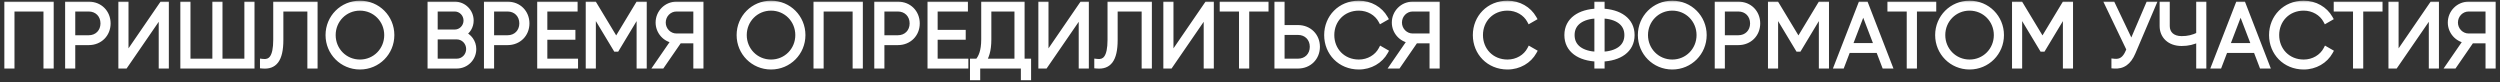
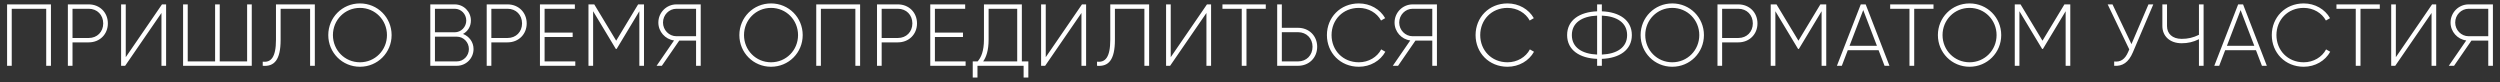
<svg xmlns="http://www.w3.org/2000/svg" width="456" height="15" viewBox="0 0 456 15" fill="none">
  <rect x="0" y="0" width="456" height="15" fill="#333333" stroke="none" />
  <mask id="path-1-outside-1_4773_28" maskUnits="userSpaceOnUse" x="0" y="0" width="456" height="15" fill="black">
-     <rect fill="white" width="456" height="15" />
-     <path d="M9.293 0.8V12H8.429V1.6H2.141V12H1.293V0.8H9.293ZM16.187 0.8C18.203 0.8 19.675 2.288 19.675 4.272C19.675 6.24 18.203 7.728 16.187 7.728H13.227V12H12.379V0.8H16.187ZM16.187 6.928C17.723 6.928 18.827 5.808 18.827 4.272C18.827 2.72 17.723 1.6 16.187 1.6H13.227V6.928H16.187ZM29.45 12V2.368L22.826 12H22.09V0.8H22.938V10.432L29.546 0.8H30.297V12H29.45ZM45.074 0.8H45.922V12H33.394V0.8H34.242V11.2H39.234V0.8H40.082V11.2H45.074V0.8ZM47.922 12V11.248C49.394 11.424 50.338 10.512 50.338 7.248V0.8H57.426V12H56.562V1.6H51.186V7.264C51.186 10.992 49.986 12.176 47.922 12ZM65.654 12.176C62.422 12.176 59.878 9.6 59.878 6.4C59.878 3.2 62.422 0.624 65.654 0.624C68.886 0.624 71.43 3.2 71.43 6.4C71.43 9.6 68.886 12.176 65.654 12.176ZM65.654 11.36C68.422 11.36 70.582 9.152 70.582 6.4C70.582 3.648 68.422 1.44 65.654 1.44C62.886 1.44 60.726 3.648 60.726 6.4C60.726 9.152 62.886 11.36 65.654 11.36ZM84.454 6.192C85.574 6.624 86.374 7.664 86.374 8.944C86.374 10.64 85.014 12 83.318 12H78.486V0.8H82.95C84.582 0.8 85.894 2.128 85.894 3.744C85.894 4.832 85.318 5.728 84.454 6.192ZM82.95 1.6H79.334V5.888H82.95C84.102 5.888 85.046 4.928 85.046 3.744C85.046 2.56 84.102 1.6 82.95 1.6ZM83.318 11.2C84.534 11.2 85.526 10.192 85.526 8.944C85.526 7.696 84.534 6.688 83.318 6.688H79.334V11.2H83.318ZM92.583 0.8C94.599 0.8 96.071 2.288 96.071 4.272C96.071 6.24 94.599 7.728 92.583 7.728H89.623V12H88.775V0.8H92.583ZM92.583 6.928C94.119 6.928 95.223 5.808 95.223 4.272C95.223 2.72 94.119 1.6 92.583 1.6H89.623V6.928H92.583ZM99.334 11.2H104.934V12H98.486V0.8H104.854V1.6H99.334V5.952H104.454V6.752H99.334V11.2ZM117.465 0.8V12H116.617V2.048L112.473 8.928H112.329L108.185 2.048V12H107.337V0.8H108.393L112.393 7.424L116.393 0.8H117.465ZM127.811 0.8V12H126.963V7.408H123.891L120.723 12H119.763L122.947 7.376C121.331 7.168 120.083 5.776 120.083 4.112C120.083 2.288 121.555 0.8 123.379 0.8H127.811ZM123.379 6.608H126.963V1.6H123.379C122.035 1.6 120.931 2.72 120.931 4.112C120.931 5.488 122.035 6.608 123.379 6.608ZM140.636 12.176C137.404 12.176 134.86 9.6 134.86 6.4C134.86 3.2 137.404 0.624 140.636 0.624C143.868 0.624 146.412 3.2 146.412 6.4C146.412 9.6 143.868 12.176 140.636 12.176ZM140.636 11.36C143.404 11.36 145.564 9.152 145.564 6.4C145.564 3.648 143.404 1.44 140.636 1.44C137.868 1.44 135.708 3.648 135.708 6.4C135.708 9.152 137.868 11.36 140.636 11.36ZM156.883 0.8V12H156.019V1.6H149.731V12H148.883V0.8H156.883ZM163.776 0.8C165.792 0.8 167.264 2.288 167.264 4.272C167.264 6.24 165.792 7.728 163.776 7.728H160.816V12H159.968V0.8H163.776ZM163.776 6.928C165.312 6.928 166.416 5.808 166.416 4.272C166.416 2.72 165.312 1.6 163.776 1.6H160.816V6.928H163.776ZM170.527 11.2H176.127V12H169.679V0.8H176.047V1.6H170.527V5.952H175.647V6.752H170.527V11.2ZM186.386 11.2H187.57V14.144H186.706V12H178.29V14.144H177.426V11.2H178.322C178.946 10.496 179.474 9.36 179.474 7.184V0.8H186.386V11.2ZM180.322 7.2C180.322 9.248 179.874 10.432 179.33 11.2H185.538V1.6H180.322V7.2ZM197.257 12V2.368L190.633 12H189.897V0.8H190.745V10.432L197.353 0.8H198.105V12H197.257ZM200.097 12V11.248C201.569 11.424 202.513 10.512 202.513 7.248V0.8H209.601V12H208.737V1.6H203.361V7.264C203.361 10.992 202.161 12.176 200.097 12ZM220.053 12V2.368L213.429 12H212.693V0.8H213.541V10.432L220.149 0.8H220.901V12H220.053ZM230.878 0.8V1.6H227.358V12H226.494V1.6H222.974V0.8H230.878ZM236.766 5.072C238.782 5.072 240.254 6.56 240.254 8.528C240.254 10.512 238.782 12 236.766 12H232.958V0.8H233.806V5.072H236.766ZM236.766 11.2C238.302 11.2 239.406 10.08 239.406 8.528C239.406 6.992 238.302 5.872 236.766 5.872H233.806V11.2H236.766ZM247.853 12.176C244.445 12.176 242.029 9.6 242.029 6.4C242.029 3.2 244.445 0.624 247.853 0.624C249.917 0.624 251.725 1.68 252.653 3.312L251.901 3.744C251.165 2.368 249.613 1.44 247.853 1.44C244.909 1.44 242.877 3.648 242.877 6.4C242.877 9.152 244.909 11.36 247.853 11.36C249.629 11.36 251.197 10.416 251.933 9.008L252.685 9.44C251.773 11.088 249.949 12.176 247.853 12.176ZM262.096 0.8V12H261.248V7.408H258.176L255.008 12H254.048L257.232 7.376C255.616 7.168 254.368 5.776 254.368 4.112C254.368 2.288 255.84 0.8 257.664 0.8H262.096ZM257.664 6.608H261.248V1.6H257.664C256.32 1.6 255.216 2.72 255.216 4.112C255.216 5.488 256.32 6.608 257.664 6.608ZM274.969 12.176C271.561 12.176 269.145 9.6 269.145 6.4C269.145 3.2 271.561 0.624 274.969 0.624C277.033 0.624 278.841 1.68 279.769 3.312L279.017 3.744C278.281 2.368 276.729 1.44 274.969 1.44C272.025 1.44 269.993 3.648 269.993 6.4C269.993 9.152 272.025 11.36 274.969 11.36C276.745 11.36 278.313 10.416 279.049 9.008L279.801 9.44C278.889 11.088 277.065 12.176 274.969 12.176ZM297.65 6.4C297.65 9.152 295.33 10.624 292.178 10.736V12H291.314V10.736C288.162 10.624 285.842 9.152 285.842 6.4C285.842 3.648 288.162 2.176 291.314 2.064V0.8H292.178V2.064C295.33 2.176 297.65 3.648 297.65 6.4ZM286.706 6.4C286.706 8.656 288.562 9.84 291.314 9.952V2.848C288.562 2.96 286.706 4.144 286.706 6.4ZM292.178 9.952C294.93 9.84 296.786 8.656 296.786 6.4C296.786 4.144 294.93 2.96 292.178 2.848V9.952ZM305.022 12.176C301.79 12.176 299.246 9.6 299.246 6.4C299.246 3.2 301.79 0.624 305.022 0.624C308.254 0.624 310.798 3.2 310.798 6.4C310.798 9.6 308.254 12.176 305.022 12.176ZM305.022 11.36C307.79 11.36 309.95 9.152 309.95 6.4C309.95 3.648 307.79 1.44 305.022 1.44C302.254 1.44 300.094 3.648 300.094 6.4C300.094 9.152 302.254 11.36 305.022 11.36ZM317.076 0.8C319.092 0.8 320.564 2.288 320.564 4.272C320.564 6.24 319.092 7.728 317.076 7.728H314.116V12H313.268V0.8H317.076ZM317.076 6.928C318.612 6.928 319.716 5.808 319.716 4.272C319.716 2.72 318.612 1.6 317.076 1.6H314.116V6.928H317.076ZM333.107 0.8V12H332.259V2.048L328.115 8.928H327.971L323.827 2.048V12H322.979V0.8H324.035L328.035 7.424L332.035 0.8H333.107ZM343.741 12L342.653 9.152H337.037L335.949 12H335.053L339.405 0.8H340.301L344.637 12H343.741ZM337.357 8.352H342.349L339.853 1.84L337.357 8.352ZM352.671 0.8V1.6H349.151V12H348.287V1.6H344.767V0.8H352.671ZM359.247 12.176C356.015 12.176 353.471 9.6 353.471 6.4C353.471 3.2 356.015 0.624 359.247 0.624C362.479 0.624 365.023 3.2 365.023 6.4C365.023 9.6 362.479 12.176 359.247 12.176ZM359.247 11.36C362.015 11.36 364.175 9.152 364.175 6.4C364.175 3.648 362.015 1.44 359.247 1.44C356.479 1.44 354.319 3.648 354.319 6.4C354.319 9.152 356.479 11.36 359.247 11.36ZM377.621 0.8V12H376.773V2.048L372.629 8.928H372.485L368.341 2.048V12H367.493V0.8H368.549L372.549 7.424L376.549 0.8H377.621ZM391.881 0.8H392.761L389.033 9.552C388.249 11.392 387.145 12.112 385.625 12V11.216C386.825 11.344 387.609 10.8 388.185 9.456L388.377 9.008L384.441 0.8H385.321L388.777 8.048L391.881 0.8ZM401.088 0.8H401.936V12H401.088V7.152C400.032 7.664 399.104 7.888 397.936 7.888C395.712 7.888 394.416 6.528 394.416 4.752V0.8H395.264V4.752C395.264 6.128 396.224 7.088 397.936 7.088C399.104 7.088 400.032 6.864 401.088 6.352V0.8ZM412.575 12L411.487 9.152H405.871L404.783 12H403.887L408.239 0.8H409.135L413.471 12H412.575ZM406.191 8.352H411.183L408.687 1.84L406.191 8.352ZM420.199 12.176C416.791 12.176 414.375 9.6 414.375 6.4C414.375 3.2 416.791 0.624 420.199 0.624C422.263 0.624 424.071 1.68 424.999 3.312L424.247 3.744C423.511 2.368 421.959 1.44 420.199 1.44C417.255 1.44 415.223 3.648 415.223 6.4C415.223 9.152 417.255 11.36 420.199 11.36C421.975 11.36 423.543 10.416 424.279 9.008L425.031 9.44C424.119 11.088 422.295 12.176 420.199 12.176ZM434.074 0.8V1.6H430.554V12H429.69V1.6H426.17V0.8H434.074ZM443.515 12V2.368L436.891 12H436.155V0.8H437.003V10.432L443.611 0.8H444.363V12H443.515ZM454.708 0.8V12H453.86V7.408H450.788L447.62 12H446.66L449.844 7.376C448.228 7.168 446.98 5.776 446.98 4.112C446.98 2.288 448.452 0.8 450.276 0.8H454.708ZM450.276 6.608H453.86V1.6H450.276C448.932 1.6 447.828 2.72 447.828 4.112C447.828 5.488 448.932 6.608 450.276 6.608Z" />
-   </mask>
+     </mask>
  <path d="M9.293 0.8V12H8.429V1.6H2.141V12H1.293V0.8H9.293ZM16.187 0.8C18.203 0.8 19.675 2.288 19.675 4.272C19.675 6.24 18.203 7.728 16.187 7.728H13.227V12H12.379V0.8H16.187ZM16.187 6.928C17.723 6.928 18.827 5.808 18.827 4.272C18.827 2.72 17.723 1.6 16.187 1.6H13.227V6.928H16.187ZM29.45 12V2.368L22.826 12H22.09V0.8H22.938V10.432L29.546 0.8H30.297V12H29.45ZM45.074 0.8H45.922V12H33.394V0.8H34.242V11.2H39.234V0.8H40.082V11.2H45.074V0.8ZM47.922 12V11.248C49.394 11.424 50.338 10.512 50.338 7.248V0.8H57.426V12H56.562V1.6H51.186V7.264C51.186 10.992 49.986 12.176 47.922 12ZM65.654 12.176C62.422 12.176 59.878 9.6 59.878 6.4C59.878 3.2 62.422 0.624 65.654 0.624C68.886 0.624 71.43 3.2 71.43 6.4C71.43 9.6 68.886 12.176 65.654 12.176ZM65.654 11.36C68.422 11.36 70.582 9.152 70.582 6.4C70.582 3.648 68.422 1.44 65.654 1.44C62.886 1.44 60.726 3.648 60.726 6.4C60.726 9.152 62.886 11.36 65.654 11.36ZM84.454 6.192C85.574 6.624 86.374 7.664 86.374 8.944C86.374 10.64 85.014 12 83.318 12H78.486V0.8H82.95C84.582 0.8 85.894 2.128 85.894 3.744C85.894 4.832 85.318 5.728 84.454 6.192ZM82.95 1.6H79.334V5.888H82.95C84.102 5.888 85.046 4.928 85.046 3.744C85.046 2.56 84.102 1.6 82.95 1.6ZM83.318 11.2C84.534 11.2 85.526 10.192 85.526 8.944C85.526 7.696 84.534 6.688 83.318 6.688H79.334V11.2H83.318ZM92.583 0.8C94.599 0.8 96.071 2.288 96.071 4.272C96.071 6.24 94.599 7.728 92.583 7.728H89.623V12H88.775V0.8H92.583ZM92.583 6.928C94.119 6.928 95.223 5.808 95.223 4.272C95.223 2.72 94.119 1.6 92.583 1.6H89.623V6.928H92.583ZM99.334 11.2H104.934V12H98.486V0.8H104.854V1.6H99.334V5.952H104.454V6.752H99.334V11.2ZM117.465 0.8V12H116.617V2.048L112.473 8.928H112.329L108.185 2.048V12H107.337V0.8H108.393L112.393 7.424L116.393 0.8H117.465ZM127.811 0.8V12H126.963V7.408H123.891L120.723 12H119.763L122.947 7.376C121.331 7.168 120.083 5.776 120.083 4.112C120.083 2.288 121.555 0.8 123.379 0.8H127.811ZM123.379 6.608H126.963V1.6H123.379C122.035 1.6 120.931 2.72 120.931 4.112C120.931 5.488 122.035 6.608 123.379 6.608ZM140.636 12.176C137.404 12.176 134.86 9.6 134.86 6.4C134.86 3.2 137.404 0.624 140.636 0.624C143.868 0.624 146.412 3.2 146.412 6.4C146.412 9.6 143.868 12.176 140.636 12.176ZM140.636 11.36C143.404 11.36 145.564 9.152 145.564 6.4C145.564 3.648 143.404 1.44 140.636 1.44C137.868 1.44 135.708 3.648 135.708 6.4C135.708 9.152 137.868 11.36 140.636 11.36ZM156.883 0.8V12H156.019V1.6H149.731V12H148.883V0.8H156.883ZM163.776 0.8C165.792 0.8 167.264 2.288 167.264 4.272C167.264 6.24 165.792 7.728 163.776 7.728H160.816V12H159.968V0.8H163.776ZM163.776 6.928C165.312 6.928 166.416 5.808 166.416 4.272C166.416 2.72 165.312 1.6 163.776 1.6H160.816V6.928H163.776ZM170.527 11.2H176.127V12H169.679V0.8H176.047V1.6H170.527V5.952H175.647V6.752H170.527V11.2ZM186.386 11.2H187.57V14.144H186.706V12H178.29V14.144H177.426V11.2H178.322C178.946 10.496 179.474 9.36 179.474 7.184V0.8H186.386V11.2ZM180.322 7.2C180.322 9.248 179.874 10.432 179.33 11.2H185.538V1.6H180.322V7.2ZM197.257 12V2.368L190.633 12H189.897V0.8H190.745V10.432L197.353 0.8H198.105V12H197.257ZM200.097 12V11.248C201.569 11.424 202.513 10.512 202.513 7.248V0.8H209.601V12H208.737V1.6H203.361V7.264C203.361 10.992 202.161 12.176 200.097 12ZM220.053 12V2.368L213.429 12H212.693V0.8H213.541V10.432L220.149 0.8H220.901V12H220.053ZM230.878 0.8V1.6H227.358V12H226.494V1.6H222.974V0.8H230.878ZM236.766 5.072C238.782 5.072 240.254 6.56 240.254 8.528C240.254 10.512 238.782 12 236.766 12H232.958V0.8H233.806V5.072H236.766ZM236.766 11.2C238.302 11.2 239.406 10.08 239.406 8.528C239.406 6.992 238.302 5.872 236.766 5.872H233.806V11.2H236.766ZM247.853 12.176C244.445 12.176 242.029 9.6 242.029 6.4C242.029 3.2 244.445 0.624 247.853 0.624C249.917 0.624 251.725 1.68 252.653 3.312L251.901 3.744C251.165 2.368 249.613 1.44 247.853 1.44C244.909 1.44 242.877 3.648 242.877 6.4C242.877 9.152 244.909 11.36 247.853 11.36C249.629 11.36 251.197 10.416 251.933 9.008L252.685 9.44C251.773 11.088 249.949 12.176 247.853 12.176ZM262.096 0.8V12H261.248V7.408H258.176L255.008 12H254.048L257.232 7.376C255.616 7.168 254.368 5.776 254.368 4.112C254.368 2.288 255.84 0.8 257.664 0.8H262.096ZM257.664 6.608H261.248V1.6H257.664C256.32 1.6 255.216 2.72 255.216 4.112C255.216 5.488 256.32 6.608 257.664 6.608ZM274.969 12.176C271.561 12.176 269.145 9.6 269.145 6.4C269.145 3.2 271.561 0.624 274.969 0.624C277.033 0.624 278.841 1.68 279.769 3.312L279.017 3.744C278.281 2.368 276.729 1.44 274.969 1.44C272.025 1.44 269.993 3.648 269.993 6.4C269.993 9.152 272.025 11.36 274.969 11.36C276.745 11.36 278.313 10.416 279.049 9.008L279.801 9.44C278.889 11.088 277.065 12.176 274.969 12.176ZM297.65 6.4C297.65 9.152 295.33 10.624 292.178 10.736V12H291.314V10.736C288.162 10.624 285.842 9.152 285.842 6.4C285.842 3.648 288.162 2.176 291.314 2.064V0.8H292.178V2.064C295.33 2.176 297.65 3.648 297.65 6.4ZM286.706 6.4C286.706 8.656 288.562 9.84 291.314 9.952V2.848C288.562 2.96 286.706 4.144 286.706 6.4ZM292.178 9.952C294.93 9.84 296.786 8.656 296.786 6.4C296.786 4.144 294.93 2.96 292.178 2.848V9.952ZM305.022 12.176C301.79 12.176 299.246 9.6 299.246 6.4C299.246 3.2 301.79 0.624 305.022 0.624C308.254 0.624 310.798 3.2 310.798 6.4C310.798 9.6 308.254 12.176 305.022 12.176ZM305.022 11.36C307.79 11.36 309.95 9.152 309.95 6.4C309.95 3.648 307.79 1.44 305.022 1.44C302.254 1.44 300.094 3.648 300.094 6.4C300.094 9.152 302.254 11.36 305.022 11.36ZM317.076 0.8C319.092 0.8 320.564 2.288 320.564 4.272C320.564 6.24 319.092 7.728 317.076 7.728H314.116V12H313.268V0.8H317.076ZM317.076 6.928C318.612 6.928 319.716 5.808 319.716 4.272C319.716 2.72 318.612 1.6 317.076 1.6H314.116V6.928H317.076ZM333.107 0.8V12H332.259V2.048L328.115 8.928H327.971L323.827 2.048V12H322.979V0.8H324.035L328.035 7.424L332.035 0.8H333.107ZM343.741 12L342.653 9.152H337.037L335.949 12H335.053L339.405 0.8H340.301L344.637 12H343.741ZM337.357 8.352H342.349L339.853 1.84L337.357 8.352ZM352.671 0.8V1.6H349.151V12H348.287V1.6H344.767V0.8H352.671ZM359.247 12.176C356.015 12.176 353.471 9.6 353.471 6.4C353.471 3.2 356.015 0.624 359.247 0.624C362.479 0.624 365.023 3.2 365.023 6.4C365.023 9.6 362.479 12.176 359.247 12.176ZM359.247 11.36C362.015 11.36 364.175 9.152 364.175 6.4C364.175 3.648 362.015 1.44 359.247 1.44C356.479 1.44 354.319 3.648 354.319 6.4C354.319 9.152 356.479 11.36 359.247 11.36ZM377.621 0.8V12H376.773V2.048L372.629 8.928H372.485L368.341 2.048V12H367.493V0.8H368.549L372.549 7.424L376.549 0.8H377.621ZM391.881 0.8H392.761L389.033 9.552C388.249 11.392 387.145 12.112 385.625 12V11.216C386.825 11.344 387.609 10.8 388.185 9.456L388.377 9.008L384.441 0.8H385.321L388.777 8.048L391.881 0.8ZM401.088 0.8H401.936V12H401.088V7.152C400.032 7.664 399.104 7.888 397.936 7.888C395.712 7.888 394.416 6.528 394.416 4.752V0.8H395.264V4.752C395.264 6.128 396.224 7.088 397.936 7.088C399.104 7.088 400.032 6.864 401.088 6.352V0.8ZM412.575 12L411.487 9.152H405.871L404.783 12H403.887L408.239 0.8H409.135L413.471 12H412.575ZM406.191 8.352H411.183L408.687 1.84L406.191 8.352ZM420.199 12.176C416.791 12.176 414.375 9.6 414.375 6.4C414.375 3.2 416.791 0.624 420.199 0.624C422.263 0.624 424.071 1.68 424.999 3.312L424.247 3.744C423.511 2.368 421.959 1.44 420.199 1.44C417.255 1.44 415.223 3.648 415.223 6.4C415.223 9.152 417.255 11.36 420.199 11.36C421.975 11.36 423.543 10.416 424.279 9.008L425.031 9.44C424.119 11.088 422.295 12.176 420.199 12.176ZM434.074 0.8V1.6H430.554V12H429.69V1.6H426.17V0.8H434.074ZM443.515 12V2.368L436.891 12H436.155V0.8H437.003V10.432L443.611 0.8H444.363V12H443.515ZM454.708 0.8V12H453.86V7.408H450.788L447.62 12H446.66L449.844 7.376C448.228 7.168 446.98 5.776 446.98 4.112C446.98 2.288 448.452 0.8 450.276 0.8H454.708ZM450.276 6.608H453.86V1.6H450.276C448.932 1.6 447.828 2.72 447.828 4.112C447.828 5.488 448.932 6.608 450.276 6.608Z" fill="white" />
  <path d="M9.293 0.8H9.793V0.3H9.293V0.8ZM9.293 12V12.5H9.793V12H9.293ZM8.429 12H7.929V12.5H8.429V12ZM8.429 1.6H8.929V1.1H8.429V1.6ZM2.141 1.6V1.1H1.641V1.6H2.141ZM2.141 12V12.5H2.641V12H2.141ZM1.293 12H0.793V12.5H1.293V12ZM1.293 0.8V0.3H0.793V0.8H1.293ZM9.293 0.8H8.793V12H9.293H9.793V0.8H9.293ZM9.293 12V11.5H8.429V12V12.5H9.293V12ZM8.429 12H8.929V1.6H8.429H7.929V12H8.429ZM8.429 1.6V1.1H2.141V1.6V2.1H8.429V1.6ZM2.141 1.6H1.641V12H2.141H2.641V1.6H2.141ZM2.141 12V11.5H1.293V12V12.5H2.141V12ZM1.293 12H1.793V0.8H1.293H0.793V12H1.293ZM1.293 0.8V1.3H9.293V0.8V0.3H1.293V0.8ZM13.227 7.728V7.228H12.727V7.728H13.227ZM13.227 12V12.5H13.727V12H13.227ZM12.379 12H11.879V12.5H12.379V12ZM12.379 0.8V0.3H11.879V0.8H12.379ZM13.227 1.6V1.1H12.727V1.6H13.227ZM13.227 6.928H12.727V7.428H13.227V6.928ZM16.187 0.8V1.3C17.927 1.3 19.175 2.564 19.175 4.272H19.675H20.175C20.175 2.012 18.479 0.3 16.187 0.3V0.8ZM19.675 4.272H19.175C19.175 5.962 17.928 7.228 16.187 7.228V7.728V8.228C18.477 8.228 20.175 6.518 20.175 4.272H19.675ZM16.187 7.728V7.228H13.227V7.728V8.228H16.187V7.728ZM13.227 7.728H12.727V12H13.227H13.727V7.728H13.227ZM13.227 12V11.5H12.379V12V12.5H13.227V12ZM12.379 12H12.879V0.8H12.379H11.879V12H12.379ZM12.379 0.8V1.3H16.187V0.8V0.3H12.379V0.8ZM16.187 6.928V7.428C18.003 7.428 19.327 6.08 19.327 4.272H18.827H18.327C18.327 5.536 17.443 6.428 16.187 6.428V6.928ZM18.827 4.272H19.327C19.327 2.45 18.005 1.1 16.187 1.1V1.6V2.1C17.441 2.1 18.327 2.99 18.327 4.272H18.827ZM16.187 1.6V1.1H13.227V1.6V2.1H16.187V1.6ZM13.227 1.6H12.727V6.928H13.227H13.727V1.6H13.227ZM13.227 6.928V7.428H16.187V6.928V6.428H13.227V6.928ZM29.45 12H28.95V12.5H29.45V12ZM29.45 2.368H29.95V0.759L29.038 2.085L29.45 2.368ZM22.826 12V12.5H23.088L23.238 12.283L22.826 12ZM22.09 12H21.59V12.5H22.09V12ZM22.09 0.8V0.3H21.59V0.8H22.09ZM22.938 0.8H23.438V0.3H22.938V0.8ZM22.938 10.432H22.438V12.045L23.35 10.715L22.938 10.432ZM29.546 0.8V0.3H29.282L29.133 0.517L29.546 0.8ZM30.297 0.8H30.797V0.3H30.297V0.8ZM30.297 12V12.5H30.797V12H30.297ZM29.45 12H29.95V2.368H29.45H28.95V12H29.45ZM29.45 2.368L29.038 2.085L22.413 11.717L22.826 12L23.238 12.283L29.861 2.651L29.45 2.368ZM22.826 12V11.5H22.09V12V12.5H22.826V12ZM22.09 12H22.59V0.8H22.09H21.59V12H22.09ZM22.09 0.8V1.3H22.938V0.8V0.3H22.09V0.8ZM22.938 0.8H22.438V10.432H22.938H23.438V0.8H22.938ZM22.938 10.432L23.35 10.715L29.958 1.083L29.546 0.8L29.133 0.517L22.525 10.149L22.938 10.432ZM29.546 0.8V1.3H30.297V0.8V0.3H29.546V0.8ZM30.297 0.8H29.797V12H30.297H30.797V0.8H30.297ZM30.297 12V11.5H29.45V12V12.5H30.297V12ZM45.074 0.8V0.3H44.574V0.8H45.074ZM45.922 0.8H46.422V0.3H45.922V0.8ZM45.922 12V12.5H46.422V12H45.922ZM33.394 12H32.894V12.5H33.394V12ZM33.394 0.8V0.3H32.894V0.8H33.394ZM34.242 0.8H34.742V0.3H34.242V0.8ZM34.242 11.2H33.742V11.7H34.242V11.2ZM39.234 11.2V11.7H39.734V11.2H39.234ZM39.234 0.8V0.3H38.734V0.8H39.234ZM40.082 0.8H40.582V0.3H40.082V0.8ZM40.082 11.2H39.582V11.7H40.082V11.2ZM45.074 11.2V11.7H45.574V11.2H45.074ZM45.074 0.8V1.3H45.922V0.8V0.3H45.074V0.8ZM45.922 0.8H45.422V12H45.922H46.422V0.8H45.922ZM45.922 12V11.5H33.394V12V12.5H45.922V12ZM33.394 12H33.894V0.8H33.394H32.894V12H33.394ZM33.394 0.8V1.3H34.242V0.8V0.3H33.394V0.8ZM34.242 0.8H33.742V11.2H34.242H34.742V0.8H34.242ZM34.242 11.2V11.7H39.234V11.2V10.7H34.242V11.2ZM39.234 11.2H39.734V0.8H39.234H38.734V11.2H39.234ZM39.234 0.8V1.3H40.082V0.8V0.3H39.234V0.8ZM40.082 0.8H39.582V11.2H40.082H40.582V0.8H40.082ZM40.082 11.2V11.7H45.074V11.2V10.7H40.082V11.2ZM45.074 11.2H45.574V0.8H45.074H44.574V11.2H45.074ZM47.922 12H47.422V12.459L47.88 12.498L47.922 12ZM47.922 11.248L47.982 10.752L47.422 10.685V11.248H47.922ZM50.338 0.8V0.3H49.838V0.8H50.338ZM57.426 0.8H57.926V0.3H57.426V0.8ZM57.426 12V12.5H57.926V12H57.426ZM56.562 12H56.062V12.5H56.562V12ZM56.562 1.6H57.062V1.1H56.562V1.6ZM51.186 1.6V1.1H50.686V1.6H51.186ZM47.922 12H48.422V11.248H47.922H47.422V12H47.922ZM47.922 11.248L47.863 11.745C48.286 11.795 48.706 11.772 49.098 11.624C49.496 11.473 49.832 11.205 50.095 10.82C50.604 10.076 50.838 8.903 50.838 7.248H50.338H49.838C49.838 8.857 49.601 9.772 49.27 10.256C49.113 10.485 48.937 10.616 48.744 10.689C48.544 10.764 48.295 10.789 47.982 10.752L47.922 11.248ZM50.338 7.248H50.838V0.8H50.338H49.838V7.248H50.338ZM50.338 0.8V1.3H57.426V0.8V0.3H50.338V0.8ZM57.426 0.8H56.926V12H57.426H57.926V0.8H57.426ZM57.426 12V11.5H56.562V12V12.5H57.426V12ZM56.562 12H57.062V1.6H56.562H56.062V12H56.562ZM56.562 1.6V1.1H51.186V1.6V2.1H56.562V1.6ZM51.186 1.6H50.686V7.264H51.186H51.686V1.6H51.186ZM51.186 7.264H50.686C50.686 9.098 50.386 10.189 49.929 10.795C49.507 11.355 48.886 11.58 47.965 11.502L47.922 12L47.88 12.498C49.022 12.596 50.034 12.317 50.728 11.397C51.386 10.523 51.686 9.158 51.686 7.264H51.186ZM65.654 12.176V11.676C62.7 11.676 60.378 9.326 60.378 6.4H59.878H59.378C59.378 9.874 62.144 12.676 65.654 12.676V12.176ZM59.878 6.4H60.378C60.378 3.474 62.7 1.124 65.654 1.124V0.624V0.124C62.144 0.124 59.378 2.926 59.378 6.4H59.878ZM65.654 0.624V1.124C68.608 1.124 70.93 3.474 70.93 6.4H71.43H71.93C71.93 2.926 69.164 0.124 65.654 0.124V0.624ZM71.43 6.4H70.93C70.93 9.326 68.608 11.676 65.654 11.676V12.176V12.676C69.164 12.676 71.93 9.874 71.93 6.4H71.43ZM65.654 11.36V11.86C68.704 11.86 71.082 9.423 71.082 6.4H70.582H70.082C70.082 8.881 68.141 10.86 65.654 10.86V11.36ZM70.582 6.4H71.082C71.082 3.377 68.704 0.94 65.654 0.94V1.44V1.94C68.141 1.94 70.082 3.919 70.082 6.4H70.582ZM65.654 1.44V0.94C62.605 0.94 60.226 3.377 60.226 6.4H60.726H61.226C61.226 3.919 63.168 1.94 65.654 1.94V1.44ZM60.726 6.4H60.226C60.226 9.423 62.605 11.86 65.654 11.86V11.36V10.86C63.168 10.86 61.226 8.881 61.226 6.4H60.726ZM84.454 6.192L84.218 5.752L83.258 6.267L84.274 6.659L84.454 6.192ZM78.486 12H77.986V12.5H78.486V12ZM78.486 0.8V0.3H77.986V0.8H78.486ZM79.334 1.6V1.1H78.834V1.6H79.334ZM79.334 5.888H78.834V6.388H79.334V5.888ZM79.334 6.688V6.188H78.834V6.688H79.334ZM79.334 11.2H78.834V11.7H79.334V11.2ZM84.454 6.192L84.274 6.659C85.218 7.022 85.874 7.887 85.874 8.944H86.374H86.874C86.874 7.441 85.931 6.226 84.634 5.726L84.454 6.192ZM86.374 8.944H85.874C85.874 10.364 84.738 11.5 83.318 11.5V12V12.5C85.29 12.5 86.874 10.916 86.874 8.944H86.374ZM83.318 12V11.5H78.486V12V12.5H83.318V12ZM78.486 12H78.986V0.8H78.486H77.986V12H78.486ZM78.486 0.8V1.3H82.95V0.8V0.3H78.486V0.8ZM82.95 0.8V1.3C84.305 1.3 85.394 2.402 85.394 3.744H85.894H86.394C86.394 1.854 84.86 0.3 82.95 0.3V0.8ZM85.894 3.744H85.394C85.394 4.645 84.922 5.373 84.218 5.752L84.454 6.192L84.691 6.633C85.715 6.083 86.394 5.019 86.394 3.744H85.894ZM82.95 1.6V1.1H79.334V1.6V2.1H82.95V1.6ZM79.334 1.6H78.834V5.888H79.334H79.834V1.6H79.334ZM79.334 5.888V6.388H82.95V5.888V5.388H79.334V5.888ZM82.95 5.888V6.388C84.388 6.388 85.546 5.194 85.546 3.744H85.046H84.546C84.546 4.662 83.816 5.388 82.95 5.388V5.888ZM85.046 3.744H85.546C85.546 2.294 84.388 1.1 82.95 1.1V1.6V2.1C83.816 2.1 84.546 2.826 84.546 3.744H85.046ZM83.318 11.2V11.7C84.82 11.7 86.026 10.459 86.026 8.944H85.526H85.026C85.026 9.925 84.249 10.7 83.318 10.7V11.2ZM85.526 8.944H86.026C86.026 7.429 84.82 6.188 83.318 6.188V6.688V7.188C84.249 7.188 85.026 7.963 85.026 8.944H85.526ZM83.318 6.688V6.188H79.334V6.688V7.188H83.318V6.688ZM79.334 6.688H78.834V11.2H79.334H79.834V6.688H79.334ZM79.334 11.2V11.7H83.318V11.2V10.7H79.334V11.2ZM89.623 7.728V7.228H89.123V7.728H89.623ZM89.623 12V12.5H90.123V12H89.623ZM88.775 12H88.275V12.5H88.775V12ZM88.775 0.8V0.3H88.275V0.8H88.775ZM89.623 1.6V1.1H89.123V1.6H89.623ZM89.623 6.928H89.123V7.428H89.623V6.928ZM92.583 0.8V1.3C94.323 1.3 95.571 2.564 95.571 4.272H96.071H96.571C96.571 2.012 94.875 0.3 92.583 0.3V0.8ZM96.071 4.272H95.571C95.571 5.962 94.325 7.228 92.583 7.228V7.728V8.228C94.874 8.228 96.571 6.518 96.571 4.272H96.071ZM92.583 7.728V7.228H89.623V7.728V8.228H92.583V7.728ZM89.623 7.728H89.123V12H89.623H90.123V7.728H89.623ZM89.623 12V11.5H88.775V12V12.5H89.623V12ZM88.775 12H89.275V0.8H88.775H88.275V12H88.775ZM88.775 0.8V1.3H92.583V0.8V0.3H88.775V0.8ZM92.583 6.928V7.428C94.399 7.428 95.723 6.08 95.723 4.272H95.223H94.723C94.723 5.536 93.839 6.428 92.583 6.428V6.928ZM95.223 4.272H95.723C95.723 2.45 94.401 1.1 92.583 1.1V1.6V2.1C93.837 2.1 94.723 2.99 94.723 4.272H95.223ZM92.583 1.6V1.1H89.623V1.6V2.1H92.583V1.6ZM89.623 1.6H89.123V6.928H89.623H90.123V1.6H89.623ZM89.623 6.928V7.428H92.583V6.928V6.428H89.623V6.928ZM99.334 11.2H98.834V11.7H99.334V11.2ZM104.934 11.2H105.434V10.7H104.934V11.2ZM104.934 12V12.5H105.434V12H104.934ZM98.486 12H97.986V12.5H98.486V12ZM98.486 0.8V0.3H97.986V0.8H98.486ZM104.854 0.8H105.354V0.3H104.854V0.8ZM104.854 1.6V2.1H105.354V1.6H104.854ZM99.334 1.6V1.1H98.834V1.6H99.334ZM99.334 5.952H98.834V6.452H99.334V5.952ZM104.454 5.952H104.954V5.452H104.454V5.952ZM104.454 6.752V7.252H104.954V6.752H104.454ZM99.334 6.752V6.252H98.834V6.752H99.334ZM99.334 11.2V11.7H104.934V11.2V10.7H99.334V11.2ZM104.934 11.2H104.434V12H104.934H105.434V11.2H104.934ZM104.934 12V11.5H98.486V12V12.5H104.934V12ZM98.486 12H98.986V0.8H98.486H97.986V12H98.486ZM98.486 0.8V1.3H104.854V0.8V0.3H98.486V0.8ZM104.854 0.8H104.354V1.6H104.854H105.354V0.8H104.854ZM104.854 1.6V1.1H99.334V1.6V2.1H104.854V1.6ZM99.334 1.6H98.834V5.952H99.334H99.834V1.6H99.334ZM99.334 5.952V6.452H104.454V5.952V5.452H99.334V5.952ZM104.454 5.952H103.954V6.752H104.454H104.954V5.952H104.454ZM104.454 6.752V6.252H99.334V6.752V7.252H104.454V6.752ZM99.334 6.752H98.834V11.2H99.334H99.834V6.752H99.334ZM117.465 0.8H117.965V0.3H117.465V0.8ZM117.465 12V12.5H117.965V12H117.465ZM116.617 12H116.117V12.5H116.617V12ZM116.617 2.048H117.117V0.249L116.189 1.79L116.617 2.048ZM112.473 8.928V9.428H112.756L112.901 9.186L112.473 8.928ZM112.329 8.928L111.901 9.186L112.046 9.428H112.329V8.928ZM108.185 2.048L108.613 1.79L107.685 0.249V2.048H108.185ZM108.185 12V12.5H108.685V12H108.185ZM107.337 12H106.837V12.5H107.337V12ZM107.337 0.8V0.3H106.837V0.8H107.337ZM108.393 0.8L108.821 0.542L108.675 0.3H108.393V0.8ZM112.393 7.424L111.965 7.682L112.393 8.391L112.821 7.682L112.393 7.424ZM116.393 0.8V0.3H116.111L115.965 0.542L116.393 0.8ZM117.465 0.8H116.965V12H117.465H117.965V0.8H117.465ZM117.465 12V11.5H116.617V12V12.5H117.465V12ZM116.617 12H117.117V2.048H116.617H116.117V12H116.617ZM116.617 2.048L116.189 1.79L112.045 8.67L112.473 8.928L112.901 9.186L117.045 2.306L116.617 2.048ZM112.473 8.928V8.428H112.329V8.928V9.428H112.473V8.928ZM112.329 8.928L112.757 8.67L108.613 1.79L108.185 2.048L107.757 2.306L111.901 9.186L112.329 8.928ZM108.185 2.048H107.685V12H108.185H108.685V2.048H108.185ZM108.185 12V11.5H107.337V12V12.5H108.185V12ZM107.337 12H107.837V0.8H107.337H106.837V12H107.337ZM107.337 0.8V1.3H108.393V0.8V0.3H107.337V0.8ZM108.393 0.8L107.965 1.058L111.965 7.682L112.393 7.424L112.821 7.166L108.821 0.542L108.393 0.8ZM112.393 7.424L112.821 7.682L116.821 1.058L116.393 0.8L115.965 0.542L111.965 7.166L112.393 7.424ZM116.393 0.8V1.3H117.465V0.8V0.3H116.393V0.8ZM127.811 0.8H128.311V0.3H127.811V0.8ZM127.811 12V12.5H128.311V12H127.811ZM126.963 12H126.463V12.5H126.963V12ZM126.963 7.408H127.463V6.908H126.963V7.408ZM123.891 7.408V6.908H123.629L123.48 7.124L123.891 7.408ZM120.723 12V12.5H120.986L121.135 12.284L120.723 12ZM119.763 12L119.351 11.716L118.812 12.5H119.763V12ZM122.947 7.376L123.359 7.66L123.824 6.985L123.011 6.88L122.947 7.376ZM126.963 6.608V7.108H127.463V6.608H126.963ZM126.963 1.6H127.463V1.1H126.963V1.6ZM127.811 0.8H127.311V12H127.811H128.311V0.8H127.811ZM127.811 12V11.5H126.963V12V12.5H127.811V12ZM126.963 12H127.463V7.408H126.963H126.463V12H126.963ZM126.963 7.408V6.908H123.891V7.408V7.908H126.963V7.408ZM123.891 7.408L123.48 7.124L120.312 11.716L120.723 12L121.135 12.284L124.303 7.692L123.891 7.408ZM120.723 12V11.5H119.763V12V12.5H120.723V12ZM119.763 12L120.175 12.284L123.359 7.66L122.947 7.376L122.535 7.092L119.351 11.716L119.763 12ZM122.947 7.376L123.011 6.88C121.643 6.704 120.583 5.523 120.583 4.112H120.083H119.583C119.583 6.029 121.02 7.632 122.883 7.872L122.947 7.376ZM120.083 4.112H120.583C120.583 2.561 121.835 1.3 123.379 1.3V0.8V0.3C121.276 0.3 119.583 2.015 119.583 4.112H120.083ZM123.379 0.8V1.3H127.811V0.8V0.3H123.379V0.8ZM123.379 6.608V7.108H126.963V6.608V6.108H123.379V6.608ZM126.963 6.608H127.463V1.6H126.963H126.463V6.608H126.963ZM126.963 1.6V1.1H123.379V1.6V2.1H126.963V1.6ZM123.379 1.6V1.1C121.749 1.1 120.431 2.454 120.431 4.112H120.931H121.431C121.431 2.986 122.322 2.1 123.379 2.1V1.6ZM120.931 4.112H120.431C120.431 5.756 121.751 7.108 123.379 7.108V6.608V6.108C122.32 6.108 121.431 5.22 121.431 4.112H120.931ZM140.636 12.176V11.676C137.682 11.676 135.36 9.326 135.36 6.4H134.86H134.36C134.36 9.874 137.126 12.676 140.636 12.676V12.176ZM134.86 6.4H135.36C135.36 3.474 137.682 1.124 140.636 1.124V0.624V0.124C137.126 0.124 134.36 2.926 134.36 6.4H134.86ZM140.636 0.624V1.124C143.59 1.124 145.912 3.474 145.912 6.4H146.412H146.912C146.912 2.926 144.146 0.124 140.636 0.124V0.624ZM146.412 6.4H145.912C145.912 9.326 143.59 11.676 140.636 11.676V12.176V12.676C144.146 12.676 146.912 9.874 146.912 6.4H146.412ZM140.636 11.36V11.86C143.686 11.86 146.064 9.423 146.064 6.4H145.564H145.064C145.064 8.881 143.123 10.86 140.636 10.86V11.36ZM145.564 6.4H146.064C146.064 3.377 143.686 0.94 140.636 0.94V1.44V1.94C143.123 1.94 145.064 3.919 145.064 6.4H145.564ZM140.636 1.44V0.94C137.587 0.94 135.208 3.377 135.208 6.4H135.708H136.208C136.208 3.919 138.15 1.94 140.636 1.94V1.44ZM135.708 6.4H135.208C135.208 9.423 137.587 11.86 140.636 11.86V11.36V10.86C138.15 10.86 136.208 8.881 136.208 6.4H135.708ZM156.883 0.8H157.383V0.3H156.883V0.8ZM156.883 12V12.5H157.383V12H156.883ZM156.019 12H155.519V12.5H156.019V12ZM156.019 1.6H156.519V1.1H156.019V1.6ZM149.731 1.6V1.1H149.231V1.6H149.731ZM149.731 12V12.5H150.231V12H149.731ZM148.883 12H148.383V12.5H148.883V12ZM148.883 0.8V0.3H148.383V0.8H148.883ZM156.883 0.8H156.383V12H156.883H157.383V0.8H156.883ZM156.883 12V11.5H156.019V12V12.5H156.883V12ZM156.019 12H156.519V1.6H156.019H155.519V12H156.019ZM156.019 1.6V1.1H149.731V1.6V2.1H156.019V1.6ZM149.731 1.6H149.231V12H149.731H150.231V1.6H149.731ZM149.731 12V11.5H148.883V12V12.5H149.731V12ZM148.883 12H149.383V0.8H148.883H148.383V12H148.883ZM148.883 0.8V1.3H156.883V0.8V0.3H148.883V0.8ZM160.816 7.728V7.228H160.316V7.728H160.816ZM160.816 12V12.5H161.316V12H160.816ZM159.968 12H159.468V12.5H159.968V12ZM159.968 0.8V0.3H159.468V0.8H159.968ZM160.816 1.6V1.1H160.316V1.6H160.816ZM160.816 6.928H160.316V7.428H160.816V6.928ZM163.776 0.8V1.3C165.516 1.3 166.764 2.564 166.764 4.272H167.264H167.764C167.764 2.012 166.068 0.3 163.776 0.3V0.8ZM167.264 4.272H166.764C166.764 5.962 165.518 7.228 163.776 7.228V7.728V8.228C166.067 8.228 167.764 6.518 167.764 4.272H167.264ZM163.776 7.728V7.228H160.816V7.728V8.228H163.776V7.728ZM160.816 7.728H160.316V12H160.816H161.316V7.728H160.816ZM160.816 12V11.5H159.968V12V12.5H160.816V12ZM159.968 12H160.468V0.8H159.968H159.468V12H159.968ZM159.968 0.8V1.3H163.776V0.8V0.3H159.968V0.8ZM163.776 6.928V7.428C165.592 7.428 166.916 6.08 166.916 4.272H166.416H165.916C165.916 5.536 165.032 6.428 163.776 6.428V6.928ZM166.416 4.272H166.916C166.916 2.45 165.594 1.1 163.776 1.1V1.6V2.1C165.03 2.1 165.916 2.99 165.916 4.272H166.416ZM163.776 1.6V1.1H160.816V1.6V2.1H163.776V1.6ZM160.816 1.6H160.316V6.928H160.816H161.316V1.6H160.816ZM160.816 6.928V7.428H163.776V6.928V6.428H160.816V6.928ZM170.527 11.2H170.027V11.7H170.527V11.2ZM176.127 11.2H176.627V10.7H176.127V11.2ZM176.127 12V12.5H176.627V12H176.127ZM169.679 12H169.179V12.5H169.679V12ZM169.679 0.8V0.3H169.179V0.8H169.679ZM176.047 0.8H176.547V0.3H176.047V0.8ZM176.047 1.6V2.1H176.547V1.6H176.047ZM170.527 1.6V1.1H170.027V1.6H170.527ZM170.527 5.952H170.027V6.452H170.527V5.952ZM175.647 5.952H176.147V5.452H175.647V5.952ZM175.647 6.752V7.252H176.147V6.752H175.647ZM170.527 6.752V6.252H170.027V6.752H170.527ZM170.527 11.2V11.7H176.127V11.2V10.7H170.527V11.2ZM176.127 11.2H175.627V12H176.127H176.627V11.2H176.127ZM176.127 12V11.5H169.679V12V12.5H176.127V12ZM169.679 12H170.179V0.8H169.679H169.179V12H169.679ZM169.679 0.8V1.3H176.047V0.8V0.3H169.679V0.8ZM176.047 0.8H175.547V1.6H176.047H176.547V0.8H176.047ZM176.047 1.6V1.1H170.527V1.6V2.1H176.047V1.6ZM170.527 1.6H170.027V5.952H170.527H171.027V1.6H170.527ZM170.527 5.952V6.452H175.647V5.952V5.452H170.527V5.952ZM175.647 5.952H175.147V6.752H175.647H176.147V5.952H175.647ZM175.647 6.752V6.252H170.527V6.752V7.252H175.647V6.752ZM170.527 6.752H170.027V11.2H170.527H171.027V6.752H170.527ZM186.386 11.2H185.886V11.7H186.386V11.2ZM187.57 11.2H188.07V10.7H187.57V11.2ZM187.57 14.144V14.644H188.07V14.144H187.57ZM186.706 14.144H186.206V14.644H186.706V14.144ZM186.706 12H187.206V11.5H186.706V12ZM178.29 12V11.5H177.79V12H178.29ZM178.29 14.144V14.644H178.79V14.144H178.29ZM177.426 14.144H176.926V14.644H177.426V14.144ZM177.426 11.2V10.7H176.926V11.2H177.426ZM178.322 11.2V11.7H178.547L178.696 11.532L178.322 11.2ZM179.474 0.8V0.3H178.974V0.8H179.474ZM186.386 0.8H186.886V0.3H186.386V0.8ZM179.33 11.2L178.922 10.911L178.363 11.7H179.33V11.2ZM185.538 11.2V11.7H186.038V11.2H185.538ZM185.538 1.6H186.038V1.1H185.538V1.6ZM180.322 1.6V1.1H179.822V1.6H180.322ZM186.386 11.2V11.7H187.57V11.2V10.7H186.386V11.2ZM187.57 11.2H187.07V14.144H187.57H188.07V11.2H187.57ZM187.57 14.144V13.644H186.706V14.144V14.644H187.57V14.144ZM186.706 14.144H187.206V12H186.706H186.206V14.144H186.706ZM186.706 12V11.5H178.29V12V12.5H186.706V12ZM178.29 12H177.79V14.144H178.29H178.79V12H178.29ZM178.29 14.144V13.644H177.426V14.144V14.644H178.29V14.144ZM177.426 14.144H177.926V11.2H177.426H176.926V14.144H177.426ZM177.426 11.2V11.7H178.322V11.2V10.7H177.426V11.2ZM178.322 11.2L178.696 11.532C179.422 10.713 179.974 9.446 179.974 7.184H179.474H178.974C178.974 9.274 178.47 10.28 177.948 10.868L178.322 11.2ZM179.474 7.184H179.974V0.8H179.474H178.974V7.184H179.474ZM179.474 0.8V1.3H186.386V0.8V0.3H179.474V0.8ZM186.386 0.8H185.886V11.2H186.386H186.886V0.8H186.386ZM180.322 7.2H179.822C179.822 9.172 179.392 10.248 178.922 10.911L179.33 11.2L179.738 11.489C180.356 10.617 180.822 9.324 180.822 7.2H180.322ZM179.33 11.2V11.7H185.538V11.2V10.7H179.33V11.2ZM185.538 11.2H186.038V1.6H185.538H185.038V11.2H185.538ZM185.538 1.6V1.1H180.322V1.6V2.1H185.538V1.6ZM180.322 1.6H179.822V7.2H180.322H180.822V1.6H180.322ZM197.257 12H196.757V12.5H197.257V12ZM197.257 2.368H197.757V0.759L196.845 2.085L197.257 2.368ZM190.633 12V12.5H190.896L191.045 12.283L190.633 12ZM189.897 12H189.397V12.5H189.897V12ZM189.897 0.8V0.3H189.397V0.8H189.897ZM190.745 0.8H191.245V0.3H190.745V0.8ZM190.745 10.432H190.245V12.045L191.157 10.715L190.745 10.432ZM197.353 0.8V0.3H197.09L196.941 0.517L197.353 0.8ZM198.105 0.8H198.605V0.3H198.105V0.8ZM198.105 12V12.5H198.605V12H198.105ZM197.257 12H197.757V2.368H197.257H196.757V12H197.257ZM197.257 2.368L196.845 2.085L190.221 11.717L190.633 12L191.045 12.283L197.669 2.651L197.257 2.368ZM190.633 12V11.5H189.897V12V12.5H190.633V12ZM189.897 12H190.397V0.8H189.897H189.397V12H189.897ZM189.897 0.8V1.3H190.745V0.8V0.3H189.897V0.8ZM190.745 0.8H190.245V10.432H190.745H191.245V0.8H190.745ZM190.745 10.432L191.157 10.715L197.765 1.083L197.353 0.8L196.941 0.517L190.333 10.149L190.745 10.432ZM197.353 0.8V1.3H198.105V0.8V0.3H197.353V0.8ZM198.105 0.8H197.605V12H198.105H198.605V0.8H198.105ZM198.105 12V11.5H197.257V12V12.5H198.105V12ZM200.097 12H199.597V12.459L200.055 12.498L200.097 12ZM200.097 11.248L200.157 10.752L199.597 10.685V11.248H200.097ZM202.513 0.8V0.3H202.013V0.8H202.513ZM209.601 0.8H210.101V0.3H209.601V0.8ZM209.601 12V12.5H210.101V12H209.601ZM208.737 12H208.237V12.5H208.737V12ZM208.737 1.6H209.237V1.1H208.737V1.6ZM203.361 1.6V1.1H202.861V1.6H203.361ZM200.097 12H200.597V11.248H200.097H199.597V12H200.097ZM200.097 11.248L200.038 11.745C200.461 11.795 200.881 11.772 201.273 11.624C201.671 11.473 202.007 11.205 202.27 10.82C202.779 10.076 203.013 8.903 203.013 7.248H202.513H202.013C202.013 8.857 201.776 9.772 201.445 10.256C201.288 10.485 201.112 10.616 200.919 10.689C200.719 10.764 200.47 10.789 200.157 10.752L200.097 11.248ZM202.513 7.248H203.013V0.8H202.513H202.013V7.248H202.513ZM202.513 0.8V1.3H209.601V0.8V0.3H202.513V0.8ZM209.601 0.8H209.101V12H209.601H210.101V0.8H209.601ZM209.601 12V11.5H208.737V12V12.5H209.601V12ZM208.737 12H209.237V1.6H208.737H208.237V12H208.737ZM208.737 1.6V1.1H203.361V1.6V2.1H208.737V1.6ZM203.361 1.6H202.861V7.264H203.361H203.861V1.6H203.361ZM203.361 7.264H202.861C202.861 9.098 202.561 10.189 202.104 10.795C201.682 11.355 201.062 11.58 200.14 11.502L200.097 12L200.055 12.498C201.197 12.596 202.209 12.317 202.903 11.397C203.561 10.523 203.861 9.158 203.861 7.264H203.361ZM220.053 12H219.553V12.5H220.053V12ZM220.053 2.368H220.553V0.759L219.641 2.085L220.053 2.368ZM213.429 12V12.5H213.692L213.841 12.283L213.429 12ZM212.693 12H212.193V12.5H212.693V12ZM212.693 0.8V0.3H212.193V0.8H212.693ZM213.541 0.8H214.041V0.3H213.541V0.8ZM213.541 10.432H213.041V12.045L213.954 10.715L213.541 10.432ZM220.149 0.8V0.3H219.886L219.737 0.517L220.149 0.8ZM220.901 0.8H221.401V0.3H220.901V0.8ZM220.901 12V12.5H221.401V12H220.901ZM220.053 12H220.553V2.368H220.053H219.553V12H220.053ZM220.053 2.368L219.641 2.085L213.017 11.717L213.429 12L213.841 12.283L220.465 2.651L220.053 2.368ZM213.429 12V11.5H212.693V12V12.5H213.429V12ZM212.693 12H213.193V0.8H212.693H212.193V12H212.693ZM212.693 0.8V1.3H213.541V0.8V0.3H212.693V0.8ZM213.541 0.8H213.041V10.432H213.541H214.041V0.8H213.541ZM213.541 10.432L213.954 10.715L220.562 1.083L220.149 0.8L219.737 0.517L213.129 10.149L213.541 10.432ZM220.149 0.8V1.3H220.901V0.8V0.3H220.149V0.8ZM220.901 0.8H220.401V12H220.901H221.401V0.8H220.901ZM220.901 12V11.5H220.053V12V12.5H220.901V12ZM230.878 0.8H231.378V0.3H230.878V0.8ZM230.878 1.6V2.1H231.378V1.6H230.878ZM227.358 1.6V1.1H226.858V1.6H227.358ZM227.358 12V12.5H227.858V12H227.358ZM226.494 12H225.994V12.5H226.494V12ZM226.494 1.6H226.994V1.1H226.494V1.6ZM222.974 1.6H222.474V2.1H222.974V1.6ZM222.974 0.8V0.3H222.474V0.8H222.974ZM230.878 0.8H230.378V1.6H230.878H231.378V0.8H230.878ZM230.878 1.6V1.1H227.358V1.6V2.1H230.878V1.6ZM227.358 1.6H226.858V12H227.358H227.858V1.6H227.358ZM227.358 12V11.5H226.494V12V12.5H227.358V12ZM226.494 12H226.994V1.6H226.494H225.994V12H226.494ZM226.494 1.6V1.1H222.974V1.6V2.1H226.494V1.6ZM222.974 1.6H223.474V0.8H222.974H222.474V1.6H222.974ZM222.974 0.8V1.3H230.878V0.8V0.3H222.974V0.8ZM232.958 12H232.458V12.5H232.958V12ZM232.958 0.8V0.3H232.458V0.8H232.958ZM233.806 0.8H234.306V0.3H233.806V0.8ZM233.806 5.072H233.306V5.572H233.806V5.072ZM233.806 5.872V5.372H233.306V5.872H233.806ZM233.806 11.2H233.306V11.7H233.806V11.2ZM236.766 5.072V5.572C238.508 5.572 239.754 6.838 239.754 8.528H240.254H240.754C240.754 6.282 239.057 4.572 236.766 4.572V5.072ZM240.254 8.528H239.754C239.754 10.236 238.506 11.5 236.766 11.5V12V12.5C239.058 12.5 240.754 10.788 240.754 8.528H240.254ZM236.766 12V11.5H232.958V12V12.5H236.766V12ZM232.958 12H233.458V0.8H232.958H232.458V12H232.958ZM232.958 0.8V1.3H233.806V0.8V0.3H232.958V0.8ZM233.806 0.8H233.306V5.072H233.806H234.306V0.8H233.806ZM233.806 5.072V5.572H236.766V5.072V4.572H233.806V5.072ZM236.766 11.2V11.7C238.584 11.7 239.906 10.35 239.906 8.528H239.406H238.906C238.906 9.81 238.02 10.7 236.766 10.7V11.2ZM239.406 8.528H239.906C239.906 6.72 238.582 5.372 236.766 5.372V5.872V6.372C238.022 6.372 238.906 7.264 238.906 8.528H239.406ZM236.766 5.872V5.372H233.806V5.872V6.372H236.766V5.872ZM233.806 5.872H233.306V11.2H233.806H234.306V5.872H233.806ZM233.806 11.2V11.7H236.766V11.2V10.7H233.806V11.2ZM252.653 3.312L252.902 3.746L253.334 3.498L253.088 3.065L252.653 3.312ZM251.901 3.744L251.46 3.98L251.703 4.434L252.15 4.178L251.901 3.744ZM251.933 9.008L252.182 8.574L251.731 8.315L251.49 8.776L251.933 9.008ZM252.685 9.44L253.122 9.682L253.361 9.252L252.934 9.006L252.685 9.44ZM247.853 12.176V11.676C244.727 11.676 242.529 9.33 242.529 6.4H242.029H241.529C241.529 9.87 244.162 12.676 247.853 12.676V12.176ZM242.029 6.4H242.529C242.529 3.47 244.727 1.124 247.853 1.124V0.624V0.124C244.162 0.124 241.529 2.93 241.529 6.4H242.029ZM247.853 0.624V1.124C249.746 1.124 251.383 2.091 252.218 3.559L252.653 3.312L253.088 3.065C252.066 1.269 250.088 0.124 247.853 0.124V0.624ZM252.653 3.312L252.404 2.878L251.652 3.31L251.901 3.744L252.15 4.178L252.902 3.746L252.653 3.312ZM251.901 3.744L252.342 3.508C251.513 1.958 249.784 0.94 247.853 0.94V1.44V1.94C249.441 1.94 250.817 2.778 251.46 3.98L251.901 3.744ZM247.853 1.44V0.94C244.622 0.94 242.377 3.383 242.377 6.4H242.877H243.377C243.377 3.913 245.196 1.94 247.853 1.94V1.44ZM242.877 6.4H242.377C242.377 9.417 244.622 11.86 247.853 11.86V11.36V10.86C245.196 10.86 243.377 8.887 243.377 6.4H242.877ZM247.853 11.36V11.86C249.802 11.86 251.548 10.824 252.376 9.24L251.933 9.008L251.49 8.776C250.846 10.008 249.456 10.86 247.853 10.86V11.36ZM251.933 9.008L251.684 9.442L252.436 9.874L252.685 9.44L252.934 9.006L252.182 8.574L251.933 9.008ZM252.685 9.44L252.247 9.198C251.428 10.679 249.776 11.676 247.853 11.676V12.176V12.676C250.122 12.676 252.118 11.497 253.122 9.682L252.685 9.44ZM262.096 0.8H262.596V0.3H262.096V0.8ZM262.096 12V12.5H262.596V12H262.096ZM261.248 12H260.748V12.5H261.248V12ZM261.248 7.408H261.748V6.908H261.248V7.408ZM258.176 7.408V6.908H257.914L257.765 7.124L258.176 7.408ZM255.008 12V12.5H255.271L255.42 12.284L255.008 12ZM254.048 12L253.636 11.716L253.097 12.5H254.048V12ZM257.232 7.376L257.644 7.66L258.109 6.985L257.296 6.88L257.232 7.376ZM261.248 6.608V7.108H261.748V6.608H261.248ZM261.248 1.6H261.748V1.1H261.248V1.6ZM262.096 0.8H261.596V12H262.096H262.596V0.8H262.096ZM262.096 12V11.5H261.248V12V12.5H262.096V12ZM261.248 12H261.748V7.408H261.248H260.748V12H261.248ZM261.248 7.408V6.908H258.176V7.408V7.908H261.248V7.408ZM258.176 7.408L257.765 7.124L254.597 11.716L255.008 12L255.42 12.284L258.588 7.692L258.176 7.408ZM255.008 12V11.5H254.048V12V12.5H255.008V12ZM254.048 12L254.46 12.284L257.644 7.66L257.232 7.376L256.82 7.092L253.636 11.716L254.048 12ZM257.232 7.376L257.296 6.88C255.928 6.704 254.868 5.523 254.868 4.112H254.368H253.868C253.868 6.029 255.305 7.632 257.168 7.872L257.232 7.376ZM254.368 4.112H254.868C254.868 2.561 256.12 1.3 257.664 1.3V0.8V0.3C255.561 0.3 253.868 2.015 253.868 4.112H254.368ZM257.664 0.8V1.3H262.096V0.8V0.3H257.664V0.8ZM257.664 6.608V7.108H261.248V6.608V6.108H257.664V6.608ZM261.248 6.608H261.748V1.6H261.248H260.748V6.608H261.248ZM261.248 1.6V1.1H257.664V1.6V2.1H261.248V1.6ZM257.664 1.6V1.1C256.034 1.1 254.716 2.454 254.716 4.112H255.216H255.716C255.716 2.986 256.607 2.1 257.664 2.1V1.6ZM255.216 4.112H254.716C254.716 5.756 256.036 7.108 257.664 7.108V6.608V6.108C256.605 6.108 255.716 5.22 255.716 4.112H255.216ZM279.769 3.312L280.018 3.746L280.45 3.498L280.204 3.065L279.769 3.312ZM279.017 3.744L278.576 3.98L278.819 4.434L279.266 4.178L279.017 3.744ZM279.049 9.008L279.298 8.574L278.847 8.315L278.606 8.776L279.049 9.008ZM279.801 9.44L280.239 9.682L280.477 9.252L280.05 9.006L279.801 9.44ZM274.969 12.176V11.676C271.844 11.676 269.645 9.33 269.645 6.4H269.145H268.645C268.645 9.87 271.279 12.676 274.969 12.676V12.176ZM269.145 6.4H269.645C269.645 3.47 271.844 1.124 274.969 1.124V0.624V0.124C271.279 0.124 268.645 2.93 268.645 6.4H269.145ZM274.969 0.624V1.124C276.862 1.124 278.5 2.091 279.334 3.559L279.769 3.312L280.204 3.065C279.183 1.269 277.204 0.124 274.969 0.124V0.624ZM279.769 3.312L279.52 2.878L278.768 3.31L279.017 3.744L279.266 4.178L280.018 3.746L279.769 3.312ZM279.017 3.744L279.458 3.508C278.629 1.958 276.901 0.94 274.969 0.94V1.44V1.94C276.558 1.94 277.933 2.778 278.576 3.98L279.017 3.744ZM274.969 1.44V0.94C271.738 0.94 269.493 3.383 269.493 6.4H269.993H270.493C270.493 3.913 272.312 1.94 274.969 1.94V1.44ZM269.993 6.4H269.493C269.493 9.417 271.738 11.86 274.969 11.86V11.36V10.86C272.312 10.86 270.493 8.887 270.493 6.4H269.993ZM274.969 11.36V11.86C276.918 11.86 278.664 10.824 279.492 9.24L279.049 9.008L278.606 8.776C277.962 10.008 276.572 10.86 274.969 10.86V11.36ZM279.049 9.008L278.8 9.442L279.552 9.874L279.801 9.44L280.05 9.006L279.298 8.574L279.049 9.008ZM279.801 9.44L279.364 9.198C278.544 10.679 276.892 11.676 274.969 11.676V12.176V12.676C277.238 12.676 279.234 11.497 280.239 9.682L279.801 9.44ZM292.178 10.736L292.161 10.236L291.678 10.254V10.736H292.178ZM292.178 12V12.5H292.678V12H292.178ZM291.314 12H290.814V12.5H291.314V12ZM291.314 10.736H291.814V10.254L291.332 10.236L291.314 10.736ZM291.314 2.064L291.332 2.564L291.814 2.547V2.064H291.314ZM291.314 0.8V0.3H290.814V0.8H291.314ZM292.178 0.8H292.678V0.3H292.178V0.8ZM292.178 2.064H291.678V2.547L292.161 2.564L292.178 2.064ZM291.314 9.952L291.294 10.452L291.814 10.473V9.952H291.314ZM291.314 2.848H291.814V2.327L291.294 2.348L291.314 2.848ZM292.178 9.952H291.678V10.473L292.199 10.452L292.178 9.952ZM292.178 2.848L292.199 2.348L291.678 2.327V2.848H292.178ZM297.65 6.4H297.15C297.15 7.615 296.647 8.524 295.798 9.157C294.93 9.804 293.672 10.183 292.161 10.236L292.178 10.736L292.196 11.236C293.837 11.177 295.315 10.764 296.395 9.959C297.494 9.14 298.15 7.937 298.15 6.4H297.65ZM292.178 10.736H291.678V12H292.178H292.678V10.736H292.178ZM292.178 12V11.5H291.314V12V12.5H292.178V12ZM291.314 12H291.814V10.736H291.314H290.814V12H291.314ZM291.314 10.736L291.332 10.236C289.821 10.183 288.563 9.804 287.695 9.157C286.846 8.524 286.342 7.615 286.342 6.4H285.842H285.342C285.342 7.937 285.999 9.14 287.098 9.959C288.178 10.764 289.656 11.177 291.297 11.236L291.314 10.736ZM285.842 6.4H286.342C286.342 5.185 286.846 4.276 287.695 3.643C288.563 2.996 289.821 2.617 291.332 2.564L291.314 2.064L291.297 1.564C289.656 1.623 288.178 2.036 287.098 2.841C285.999 3.66 285.342 4.863 285.342 6.4H285.842ZM291.314 2.064H291.814V0.8H291.314H290.814V2.064H291.314ZM291.314 0.8V1.3H292.178V0.8V0.3H291.314V0.8ZM292.178 0.8H291.678V2.064H292.178H292.678V0.8H292.178ZM292.178 2.064L292.161 2.564C293.672 2.617 294.93 2.996 295.798 3.643C296.647 4.276 297.15 5.185 297.15 6.4H297.65H298.15C298.15 4.863 297.494 3.66 296.395 2.841C295.315 2.036 293.837 1.623 292.196 1.564L292.178 2.064ZM286.706 6.4H286.206C286.206 7.686 286.745 8.696 287.683 9.383C288.599 10.055 289.861 10.393 291.294 10.452L291.314 9.952L291.335 9.452C290.016 9.399 288.973 9.089 288.274 8.577C287.596 8.08 287.206 7.37 287.206 6.4H286.706ZM291.314 9.952H291.814V2.848H291.314H290.814V9.952H291.314ZM291.314 2.848L291.294 2.348C289.861 2.407 288.599 2.745 287.683 3.417C286.745 4.104 286.206 5.114 286.206 6.4H286.706H287.206C287.206 5.43 287.596 4.72 288.274 4.223C288.973 3.711 290.016 3.401 291.335 3.348L291.314 2.848ZM292.178 9.952L292.199 10.452C293.632 10.393 294.893 10.055 295.81 9.383C296.748 8.696 297.286 7.686 297.286 6.4H296.786H296.286C296.286 7.37 295.897 8.08 295.219 8.577C294.519 9.089 293.477 9.399 292.158 9.452L292.178 9.952ZM296.786 6.4H297.286C297.286 5.114 296.748 4.104 295.81 3.417C294.893 2.745 293.632 2.407 292.199 2.348L292.178 2.848L292.158 3.348C293.477 3.401 294.519 3.711 295.219 4.223C295.897 4.72 296.286 5.43 296.286 6.4H296.786ZM292.178 2.848H291.678V9.952H292.178H292.678V2.848H292.178ZM305.022 12.176V11.676C302.068 11.676 299.746 9.326 299.746 6.4H299.246H298.746C298.746 9.874 301.512 12.676 305.022 12.676V12.176ZM299.246 6.4H299.746C299.746 3.474 302.068 1.124 305.022 1.124V0.624V0.124C301.512 0.124 298.746 2.926 298.746 6.4H299.246ZM305.022 0.624V1.124C307.976 1.124 310.298 3.474 310.298 6.4H310.798H311.298C311.298 2.926 308.532 0.124 305.022 0.124V0.624ZM310.798 6.4H310.298C310.298 9.326 307.976 11.676 305.022 11.676V12.176V12.676C308.532 12.676 311.298 9.874 311.298 6.4H310.798ZM305.022 11.36V11.86C308.071 11.86 310.45 9.423 310.45 6.4H309.95H309.45C309.45 8.881 307.508 10.86 305.022 10.86V11.36ZM309.95 6.4H310.45C310.45 3.377 308.071 0.94 305.022 0.94V1.44V1.94C307.508 1.94 309.45 3.919 309.45 6.4H309.95ZM305.022 1.44V0.94C301.972 0.94 299.594 3.377 299.594 6.4H300.094H300.594C300.594 3.919 302.535 1.94 305.022 1.94V1.44ZM300.094 6.4H299.594C299.594 9.423 301.972 11.86 305.022 11.86V11.36V10.86C302.535 10.86 300.594 8.881 300.594 6.4H300.094ZM314.116 7.728V7.228H313.616V7.728H314.116ZM314.116 12V12.5H314.616V12H314.116ZM313.268 12H312.768V12.5H313.268V12ZM313.268 0.8V0.3H312.768V0.8H313.268ZM314.116 1.6V1.1H313.616V1.6H314.116ZM314.116 6.928H313.616V7.428H314.116V6.928ZM317.076 0.8V1.3C318.816 1.3 320.064 2.564 320.064 4.272H320.564H321.064C321.064 2.012 319.368 0.3 317.076 0.3V0.8ZM320.564 4.272H320.064C320.064 5.962 318.818 7.228 317.076 7.228V7.728V8.228C319.367 8.228 321.064 6.518 321.064 4.272H320.564ZM317.076 7.728V7.228H314.116V7.728V8.228H317.076V7.728ZM314.116 7.728H313.616V12H314.116H314.616V7.728H314.116ZM314.116 12V11.5H313.268V12V12.5H314.116V12ZM313.268 12H313.768V0.8H313.268H312.768V12H313.268ZM313.268 0.8V1.3H317.076V0.8V0.3H313.268V0.8ZM317.076 6.928V7.428C318.892 7.428 320.216 6.08 320.216 4.272H319.716H319.216C319.216 5.536 318.332 6.428 317.076 6.428V6.928ZM319.716 4.272H320.216C320.216 2.45 318.894 1.1 317.076 1.1V1.6V2.1C318.33 2.1 319.216 2.99 319.216 4.272H319.716ZM317.076 1.6V1.1H314.116V1.6V2.1H317.076V1.6ZM314.116 1.6H313.616V6.928H314.116H314.616V1.6H314.116ZM314.116 6.928V7.428H317.076V6.928V6.428H314.116V6.928ZM333.107 0.8H333.607V0.3H333.107V0.8ZM333.107 12V12.5H333.607V12H333.107ZM332.259 12H331.759V12.5H332.259V12ZM332.259 2.048H332.759V0.249L331.831 1.79L332.259 2.048ZM328.115 8.928V9.428H328.397L328.543 9.186L328.115 8.928ZM327.971 8.928L327.543 9.186L327.688 9.428H327.971V8.928ZM323.827 2.048L324.255 1.79L323.327 0.249V2.048H323.827ZM323.827 12V12.5H324.327V12H323.827ZM322.979 12H322.479V12.5H322.979V12ZM322.979 0.8V0.3H322.479V0.8H322.979ZM324.035 0.8L324.463 0.542L324.317 0.3H324.035V0.8ZM328.035 7.424L327.607 7.682L328.035 8.391L328.463 7.682L328.035 7.424ZM332.035 0.8V0.3H331.753L331.607 0.542L332.035 0.8ZM333.107 0.8H332.607V12H333.107H333.607V0.8H333.107ZM333.107 12V11.5H332.259V12V12.5H333.107V12ZM332.259 12H332.759V2.048H332.259H331.759V12H332.259ZM332.259 2.048L331.831 1.79L327.687 8.67L328.115 8.928L328.543 9.186L332.687 2.306L332.259 2.048ZM328.115 8.928V8.428H327.971V8.928V9.428H328.115V8.928ZM327.971 8.928L328.399 8.67L324.255 1.79L323.827 2.048L323.399 2.306L327.543 9.186L327.971 8.928ZM323.827 2.048H323.327V12H323.827H324.327V2.048H323.827ZM323.827 12V11.5H322.979V12V12.5H323.827V12ZM322.979 12H323.479V0.8H322.979H322.479V12H322.979ZM322.979 0.8V1.3H324.035V0.8V0.3H322.979V0.8ZM324.035 0.8L323.607 1.058L327.607 7.682L328.035 7.424L328.463 7.166L324.463 0.542L324.035 0.8ZM328.035 7.424L328.463 7.682L332.463 1.058L332.035 0.8L331.607 0.542L327.607 7.166L328.035 7.424ZM332.035 0.8V1.3H333.107V0.8V0.3H332.035V0.8ZM343.741 12L343.274 12.178L343.397 12.5H343.741V12ZM342.653 9.152L343.12 8.974L342.997 8.652H342.653V9.152ZM337.037 9.152V8.652H336.693L336.57 8.974L337.037 9.152ZM335.949 12V12.5H336.293L336.416 12.178L335.949 12ZM335.053 12L334.587 11.819L334.322 12.5H335.053V12ZM339.405 0.8V0.3H339.063L338.939 0.619L339.405 0.8ZM340.301 0.8L340.767 0.619L340.644 0.3H340.301V0.8ZM344.637 12V12.5H345.367L345.103 11.819L344.637 12ZM337.357 8.352L336.89 8.173L336.63 8.852H337.357V8.352ZM342.349 8.352V8.852H343.076L342.816 8.173L342.349 8.352ZM339.853 1.84L340.32 1.661L339.853 0.443L339.386 1.661L339.853 1.84ZM343.741 12L344.208 11.822L343.12 8.974L342.653 9.152L342.186 9.33L343.274 12.178L343.741 12ZM342.653 9.152V8.652H337.037V9.152V9.652H342.653V9.152ZM337.037 9.152L336.57 8.974L335.482 11.822L335.949 12L336.416 12.178L337.504 9.33L337.037 9.152ZM335.949 12V11.5H335.053V12V12.5H335.949V12ZM335.053 12L335.519 12.181L339.871 0.981L339.405 0.8L338.939 0.619L334.587 11.819L335.053 12ZM339.405 0.8V1.3H340.301V0.8V0.3H339.405V0.8ZM340.301 0.8L339.835 0.981L344.171 12.181L344.637 12L345.103 11.819L340.767 0.619L340.301 0.8ZM344.637 12V11.5H343.741V12V12.5H344.637V12ZM337.357 8.352V8.852H342.349V8.352V7.852H337.357V8.352ZM342.349 8.352L342.816 8.173L340.32 1.661L339.853 1.84L339.386 2.019L341.882 8.531L342.349 8.352ZM339.853 1.84L339.386 1.661L336.89 8.173L337.357 8.352L337.824 8.531L340.32 2.019L339.853 1.84ZM352.671 0.8H353.171V0.3H352.671V0.8ZM352.671 1.6V2.1H353.171V1.6H352.671ZM349.151 1.6V1.1H348.651V1.6H349.151ZM349.151 12V12.5H349.651V12H349.151ZM348.287 12H347.787V12.5H348.287V12ZM348.287 1.6H348.787V1.1H348.287V1.6ZM344.767 1.6H344.267V2.1H344.767V1.6ZM344.767 0.8V0.3H344.267V0.8H344.767ZM352.671 0.8H352.171V1.6H352.671H353.171V0.8H352.671ZM352.671 1.6V1.1H349.151V1.6V2.1H352.671V1.6ZM349.151 1.6H348.651V12H349.151H349.651V1.6H349.151ZM349.151 12V11.5H348.287V12V12.5H349.151V12ZM348.287 12H348.787V1.6H348.287H347.787V12H348.287ZM348.287 1.6V1.1H344.767V1.6V2.1H348.287V1.6ZM344.767 1.6H345.267V0.8H344.767H344.267V1.6H344.767ZM344.767 0.8V1.3H352.671V0.8V0.3H344.767V0.8ZM359.247 12.176V11.676C356.293 11.676 353.971 9.326 353.971 6.4H353.471H352.971C352.971 9.874 355.737 12.676 359.247 12.676V12.176ZM353.471 6.4H353.971C353.971 3.474 356.293 1.124 359.247 1.124V0.624V0.124C355.737 0.124 352.971 2.926 352.971 6.4H353.471ZM359.247 0.624V1.124C362.201 1.124 364.523 3.474 364.523 6.4H365.023H365.523C365.523 2.926 362.757 0.124 359.247 0.124V0.624ZM365.023 6.4H364.523C364.523 9.326 362.201 11.676 359.247 11.676V12.176V12.676C362.757 12.676 365.523 9.874 365.523 6.4H365.023ZM359.247 11.36V11.86C362.296 11.86 364.675 9.423 364.675 6.4H364.175H363.675C363.675 8.881 361.733 10.86 359.247 10.86V11.36ZM364.175 6.4H364.675C364.675 3.377 362.296 0.94 359.247 0.94V1.44V1.94C361.733 1.94 363.675 3.919 363.675 6.4H364.175ZM359.247 1.44V0.94C356.197 0.94 353.819 3.377 353.819 6.4H354.319H354.819C354.819 3.919 356.76 1.94 359.247 1.94V1.44ZM354.319 6.4H353.819C353.819 9.423 356.197 11.86 359.247 11.86V11.36V10.86C356.76 10.86 354.819 8.881 354.819 6.4H354.319ZM377.621 0.8H378.121V0.3H377.621V0.8ZM377.621 12V12.5H378.121V12H377.621ZM376.773 12H376.273V12.5H376.773V12ZM376.773 2.048H377.273V0.249L376.345 1.79L376.773 2.048ZM372.629 8.928V9.428H372.912L373.058 9.186L372.629 8.928ZM372.485 8.928L372.057 9.186L372.203 9.428H372.485V8.928ZM368.341 2.048L368.77 1.79L367.841 0.249V2.048H368.341ZM368.341 12V12.5H368.841V12H368.341ZM367.493 12H366.993V12.5H367.493V12ZM367.493 0.8V0.3H366.993V0.8H367.493ZM368.549 0.8L368.977 0.542L368.831 0.3H368.549V0.8ZM372.549 7.424L372.121 7.682L372.549 8.391L372.977 7.682L372.549 7.424ZM376.549 0.8V0.3H376.267L376.121 0.542L376.549 0.8ZM377.621 0.8H377.121V12H377.621H378.121V0.8H377.621ZM377.621 12V11.5H376.773V12V12.5H377.621V12ZM376.773 12H377.273V2.048H376.773H376.273V12H376.773ZM376.773 2.048L376.345 1.79L372.201 8.67L372.629 8.928L373.058 9.186L377.202 2.306L376.773 2.048ZM372.629 8.928V8.428H372.485V8.928V9.428H372.629V8.928ZM372.485 8.928L372.914 8.67L368.77 1.79L368.341 2.048L367.913 2.306L372.057 9.186L372.485 8.928ZM368.341 2.048H367.841V12H368.341H368.841V2.048H368.341ZM368.341 12V11.5H367.493V12V12.5H368.341V12ZM367.493 12H367.993V0.8H367.493H366.993V12H367.493ZM367.493 0.8V1.3H368.549V0.8V0.3H367.493V0.8ZM368.549 0.8L368.121 1.058L372.121 7.682L372.549 7.424L372.977 7.166L368.977 0.542L368.549 0.8ZM372.549 7.424L372.977 7.682L376.977 1.058L376.549 0.8L376.121 0.542L372.121 7.166L372.549 7.424ZM376.549 0.8V1.3H377.621V0.8V0.3H376.549V0.8ZM391.881 0.8V0.3H391.551L391.421 0.603L391.881 0.8ZM392.761 0.8L393.221 0.996L393.518 0.3H392.761V0.8ZM389.033 9.552L389.493 9.748L389.493 9.748L389.033 9.552ZM385.625 12H385.125V12.464L385.588 12.499L385.625 12ZM385.625 11.216L385.678 10.719L385.125 10.66V11.216H385.625ZM388.185 9.456L388.645 9.653L388.645 9.653L388.185 9.456ZM388.377 9.008L388.837 9.205L388.926 8.996L388.828 8.792L388.377 9.008ZM384.441 0.8V0.3H383.647L383.99 1.016L384.441 0.8ZM385.321 0.8L385.772 0.585L385.637 0.3H385.321V0.8ZM388.777 8.048L388.326 8.263L388.802 9.261L389.237 8.245L388.777 8.048ZM391.881 0.8V1.3H392.761V0.8V0.3H391.881V0.8ZM392.761 0.8L392.301 0.604L388.573 9.356L389.033 9.552L389.493 9.748L393.221 0.996L392.761 0.8ZM389.033 9.552L388.573 9.356C388.203 10.224 387.78 10.774 387.318 11.099C386.865 11.417 386.329 11.55 385.662 11.501L385.625 12L385.588 12.499C386.442 12.562 387.217 12.391 387.892 11.917C388.558 11.45 389.079 10.72 389.493 9.748L389.033 9.552ZM385.625 12H386.125V11.216H385.625H385.125V12H385.625ZM385.625 11.216L385.572 11.713C386.264 11.787 386.886 11.67 387.423 11.3C387.948 10.938 388.337 10.372 388.645 9.653L388.185 9.456L387.726 9.259C387.458 9.884 387.166 10.262 386.855 10.476C386.556 10.682 386.187 10.773 385.678 10.719L385.625 11.216ZM388.185 9.456L388.645 9.653L388.837 9.205L388.377 9.008L387.918 8.811L387.726 9.259L388.185 9.456ZM388.377 9.008L388.828 8.792L384.892 0.584L384.441 0.8L383.99 1.016L387.926 9.224L388.377 9.008ZM384.441 0.8V1.3H385.321V0.8V0.3H384.441V0.8ZM385.321 0.8L384.87 1.015L388.326 8.263L388.777 8.048L389.228 7.833L385.772 0.585L385.321 0.8ZM388.777 8.048L389.237 8.245L392.341 0.997L391.881 0.8L391.421 0.603L388.317 7.851L388.777 8.048ZM401.088 0.8V0.3H400.588V0.8H401.088ZM401.936 0.8H402.436V0.3H401.936V0.8ZM401.936 12V12.5H402.436V12H401.936ZM401.088 12H400.588V12.5H401.088V12ZM401.088 7.152H401.588V6.354L400.869 6.702L401.088 7.152ZM394.416 0.8V0.3H393.916V0.8H394.416ZM395.264 0.8H395.764V0.3H395.264V0.8ZM401.088 6.352L401.306 6.802L401.588 6.665V6.352H401.088ZM401.088 0.8V1.3H401.936V0.8V0.3H401.088V0.8ZM401.936 0.8H401.436V12H401.936H402.436V0.8H401.936ZM401.936 12V11.5H401.088V12V12.5H401.936V12ZM401.088 12H401.588V7.152H401.088H400.588V12H401.088ZM401.088 7.152L400.869 6.702C399.878 7.183 399.024 7.388 397.936 7.388V7.888V8.388C399.183 8.388 400.185 8.145 401.306 7.602L401.088 7.152ZM397.936 7.888V7.388C396.926 7.388 396.176 7.081 395.683 6.621C395.191 6.161 394.916 5.514 394.916 4.752H394.416H393.916C393.916 5.766 394.288 6.687 395 7.351C395.711 8.015 396.721 8.388 397.936 8.388V7.888ZM394.416 4.752H394.916V0.8H394.416H393.916V4.752H394.416ZM394.416 0.8V1.3H395.264V0.8V0.3H394.416V0.8ZM395.264 0.8H394.764V4.752H395.264H395.764V0.8H395.264ZM395.264 4.752H394.764C394.764 5.561 395.049 6.287 395.622 6.806C396.189 7.321 396.988 7.588 397.936 7.588V7.088V6.588C397.171 6.588 396.634 6.375 396.294 6.066C395.958 5.761 395.764 5.319 395.764 4.752H395.264ZM397.936 7.088V7.588C399.183 7.588 400.185 7.345 401.306 6.802L401.088 6.352L400.869 5.902C399.878 6.383 399.024 6.588 397.936 6.588V7.088ZM401.088 6.352H401.588V0.8H401.088H400.588V6.352H401.088ZM412.575 12L412.108 12.178L412.231 12.5H412.575V12ZM411.487 9.152L411.954 8.974L411.831 8.652H411.487V9.152ZM405.871 9.152V8.652H405.527L405.404 8.974L405.871 9.152ZM404.783 12V12.5H405.127L405.25 12.178L404.783 12ZM403.887 12L403.421 11.819L403.156 12.5H403.887V12ZM408.239 0.8V0.3H407.897L407.773 0.619L408.239 0.8ZM409.135 0.8L409.601 0.619L409.477 0.3H409.135V0.8ZM413.471 12V12.5H414.201L413.937 11.819L413.471 12ZM406.191 8.352L405.724 8.173L405.464 8.852H406.191V8.352ZM411.183 8.352V8.852H411.91L411.65 8.173L411.183 8.352ZM408.687 1.84L409.154 1.661L408.687 0.443L408.22 1.661L408.687 1.84ZM412.575 12L413.042 11.822L411.954 8.974L411.487 9.152L411.02 9.33L412.108 12.178L412.575 12ZM411.487 9.152V8.652H405.871V9.152V9.652H411.487V9.152ZM405.871 9.152L405.404 8.974L404.316 11.822L404.783 12L405.25 12.178L406.338 9.33L405.871 9.152ZM404.783 12V11.5H403.887V12V12.5H404.783V12ZM403.887 12L404.353 12.181L408.705 0.981L408.239 0.8L407.773 0.619L403.421 11.819L403.887 12ZM408.239 0.8V1.3H409.135V0.8V0.3H408.239V0.8ZM409.135 0.8L408.669 0.981L413.005 12.181L413.471 12L413.937 11.819L409.601 0.619L409.135 0.8ZM413.471 12V11.5H412.575V12V12.5H413.471V12ZM406.191 8.352V8.852H411.183V8.352V7.852H406.191V8.352ZM411.183 8.352L411.65 8.173L409.154 1.661L408.687 1.84L408.22 2.019L410.716 8.531L411.183 8.352ZM408.687 1.84L408.22 1.661L405.724 8.173L406.191 8.352L406.658 8.531L409.154 2.019L408.687 1.84ZM424.999 3.312L425.248 3.746L425.68 3.498L425.434 3.065L424.999 3.312ZM424.247 3.744L423.806 3.98L424.049 4.434L424.496 4.178L424.247 3.744ZM424.279 9.008L424.528 8.574L424.077 8.315L423.836 8.776L424.279 9.008ZM425.031 9.44L425.469 9.682L425.707 9.252L425.28 9.006L425.031 9.44ZM420.199 12.176V11.676C417.074 11.676 414.875 9.33 414.875 6.4H414.375H413.875C413.875 9.87 416.509 12.676 420.199 12.676V12.176ZM414.375 6.4H414.875C414.875 3.47 417.074 1.124 420.199 1.124V0.624V0.124C416.509 0.124 413.875 2.93 413.875 6.4H414.375ZM420.199 0.624V1.124C422.092 1.124 423.73 2.091 424.564 3.559L424.999 3.312L425.434 3.065C424.413 1.269 422.434 0.124 420.199 0.124V0.624ZM424.999 3.312L424.75 2.878L423.998 3.31L424.247 3.744L424.496 4.178L425.248 3.746L424.999 3.312ZM424.247 3.744L424.688 3.508C423.859 1.958 422.131 0.94 420.199 0.94V1.44V1.94C421.788 1.94 423.163 2.778 423.806 3.98L424.247 3.744ZM420.199 1.44V0.94C416.968 0.94 414.723 3.383 414.723 6.4H415.223H415.723C415.723 3.913 417.542 1.94 420.199 1.94V1.44ZM415.223 6.4H414.723C414.723 9.417 416.968 11.86 420.199 11.86V11.36V10.86C417.542 10.86 415.723 8.887 415.723 6.4H415.223ZM420.199 11.36V11.86C422.148 11.86 423.894 10.824 424.722 9.24L424.279 9.008L423.836 8.776C423.192 10.008 421.802 10.86 420.199 10.86V11.36ZM424.279 9.008L424.03 9.442L424.782 9.874L425.031 9.44L425.28 9.006L424.528 8.574L424.279 9.008ZM425.031 9.44L424.594 9.198C423.774 10.679 422.122 11.676 420.199 11.676V12.176V12.676C422.468 12.676 424.464 11.497 425.469 9.682L425.031 9.44ZM434.074 0.8H434.574V0.3H434.074V0.8ZM434.074 1.6V2.1H434.574V1.6H434.074ZM430.554 1.6V1.1H430.054V1.6H430.554ZM430.554 12V12.5H431.054V12H430.554ZM429.69 12H429.19V12.5H429.69V12ZM429.69 1.6H430.19V1.1H429.69V1.6ZM426.17 1.6H425.67V2.1H426.17V1.6ZM426.17 0.8V0.3H425.67V0.8H426.17ZM434.074 0.8H433.574V1.6H434.074H434.574V0.8H434.074ZM434.074 1.6V1.1H430.554V1.6V2.1H434.074V1.6ZM430.554 1.6H430.054V12H430.554H431.054V1.6H430.554ZM430.554 12V11.5H429.69V12V12.5H430.554V12ZM429.69 12H430.19V1.6H429.69H429.19V12H429.69ZM429.69 1.6V1.1H426.17V1.6V2.1H429.69V1.6ZM426.17 1.6H426.67V0.8H426.17H425.67V1.6H426.17ZM426.17 0.8V1.3H434.074V0.8V0.3H426.17V0.8ZM443.515 12H443.015V12.5H443.515V12ZM443.515 2.368H444.015V0.759L443.103 2.085L443.515 2.368ZM436.891 12V12.5H437.154L437.303 12.283L436.891 12ZM436.155 12H435.655V12.5H436.155V12ZM436.155 0.8V0.3H435.655V0.8H436.155ZM437.003 0.8H437.503V0.3H437.003V0.8ZM437.003 10.432H436.503V12.045L437.415 10.715L437.003 10.432ZM443.611 0.8V0.3H443.348L443.199 0.517L443.611 0.8ZM444.363 0.8H444.863V0.3H444.363V0.8ZM444.363 12V12.5H444.863V12H444.363ZM443.515 12H444.015V2.368H443.515H443.015V12H443.515ZM443.515 2.368L443.103 2.085L436.479 11.717L436.891 12L437.303 12.283L443.927 2.651L443.515 2.368ZM436.891 12V11.5H436.155V12V12.5H436.891V12ZM436.155 12H436.655V0.8H436.155H435.655V12H436.155ZM436.155 0.8V1.3H437.003V0.8V0.3H436.155V0.8ZM437.003 0.8H436.503V10.432H437.003H437.503V0.8H437.003ZM437.003 10.432L437.415 10.715L444.023 1.083L443.611 0.8L443.199 0.517L436.591 10.149L437.003 10.432ZM443.611 0.8V1.3H444.363V0.8V0.3H443.611V0.8ZM444.363 0.8H443.863V12H444.363H444.863V0.8H444.363ZM444.363 12V11.5H443.515V12V12.5H444.363V12ZM454.708 0.8H455.208V0.3H454.708V0.8ZM454.708 12V12.5H455.208V12H454.708ZM453.86 12H453.36V12.5H453.86V12ZM453.86 7.408H454.36V6.908H453.86V7.408ZM450.788 7.408V6.908H450.525L450.376 7.124L450.788 7.408ZM447.62 12V12.5H447.882L448.031 12.284L447.62 12ZM446.66 12L446.248 11.716L445.708 12.5H446.66V12ZM449.844 7.376L450.255 7.66L450.72 6.985L449.907 6.88L449.844 7.376ZM453.86 6.608V7.108H454.36V6.608H453.86ZM453.86 1.6H454.36V1.1H453.86V1.6ZM454.708 0.8H454.208V12H454.708H455.208V0.8H454.708ZM454.708 12V11.5H453.86V12V12.5H454.708V12ZM453.86 12H454.36V7.408H453.86H453.36V12H453.86ZM453.86 7.408V6.908H450.788V7.408V7.908H453.86V7.408ZM450.788 7.408L450.376 7.124L447.208 11.716L447.62 12L448.031 12.284L451.199 7.692L450.788 7.408ZM447.62 12V11.5H446.66V12V12.5H447.62V12ZM446.66 12L447.071 12.284L450.255 7.66L449.844 7.376L449.432 7.092L446.248 11.716L446.66 12ZM449.844 7.376L449.907 6.88C448.539 6.704 447.48 5.523 447.48 4.112H446.98H446.48C446.48 6.029 447.916 7.632 449.78 7.872L449.844 7.376ZM446.98 4.112H447.48C447.48 2.561 448.731 1.3 450.276 1.3V0.8V0.3C448.172 0.3 446.48 2.015 446.48 4.112H446.98ZM450.276 0.8V1.3H454.708V0.8V0.3H450.276V0.8ZM450.276 6.608V7.108H453.86V6.608V6.108H450.276V6.608ZM453.86 6.608H454.36V1.6H453.86H453.36V6.608H453.86ZM453.86 1.6V1.1H450.276V1.6V2.1H453.86V1.6ZM450.276 1.6V1.1C448.645 1.1 447.328 2.454 447.328 4.112H447.828H448.328C448.328 2.986 449.218 2.1 450.276 2.1V1.6ZM447.828 4.112H447.328C447.328 5.756 448.647 7.108 450.276 7.108V6.608V6.108C449.216 6.108 448.328 5.22 448.328 4.112H447.828Z" fill="white" mask="url(#path-1-outside-1_4773_28)" />
</svg>